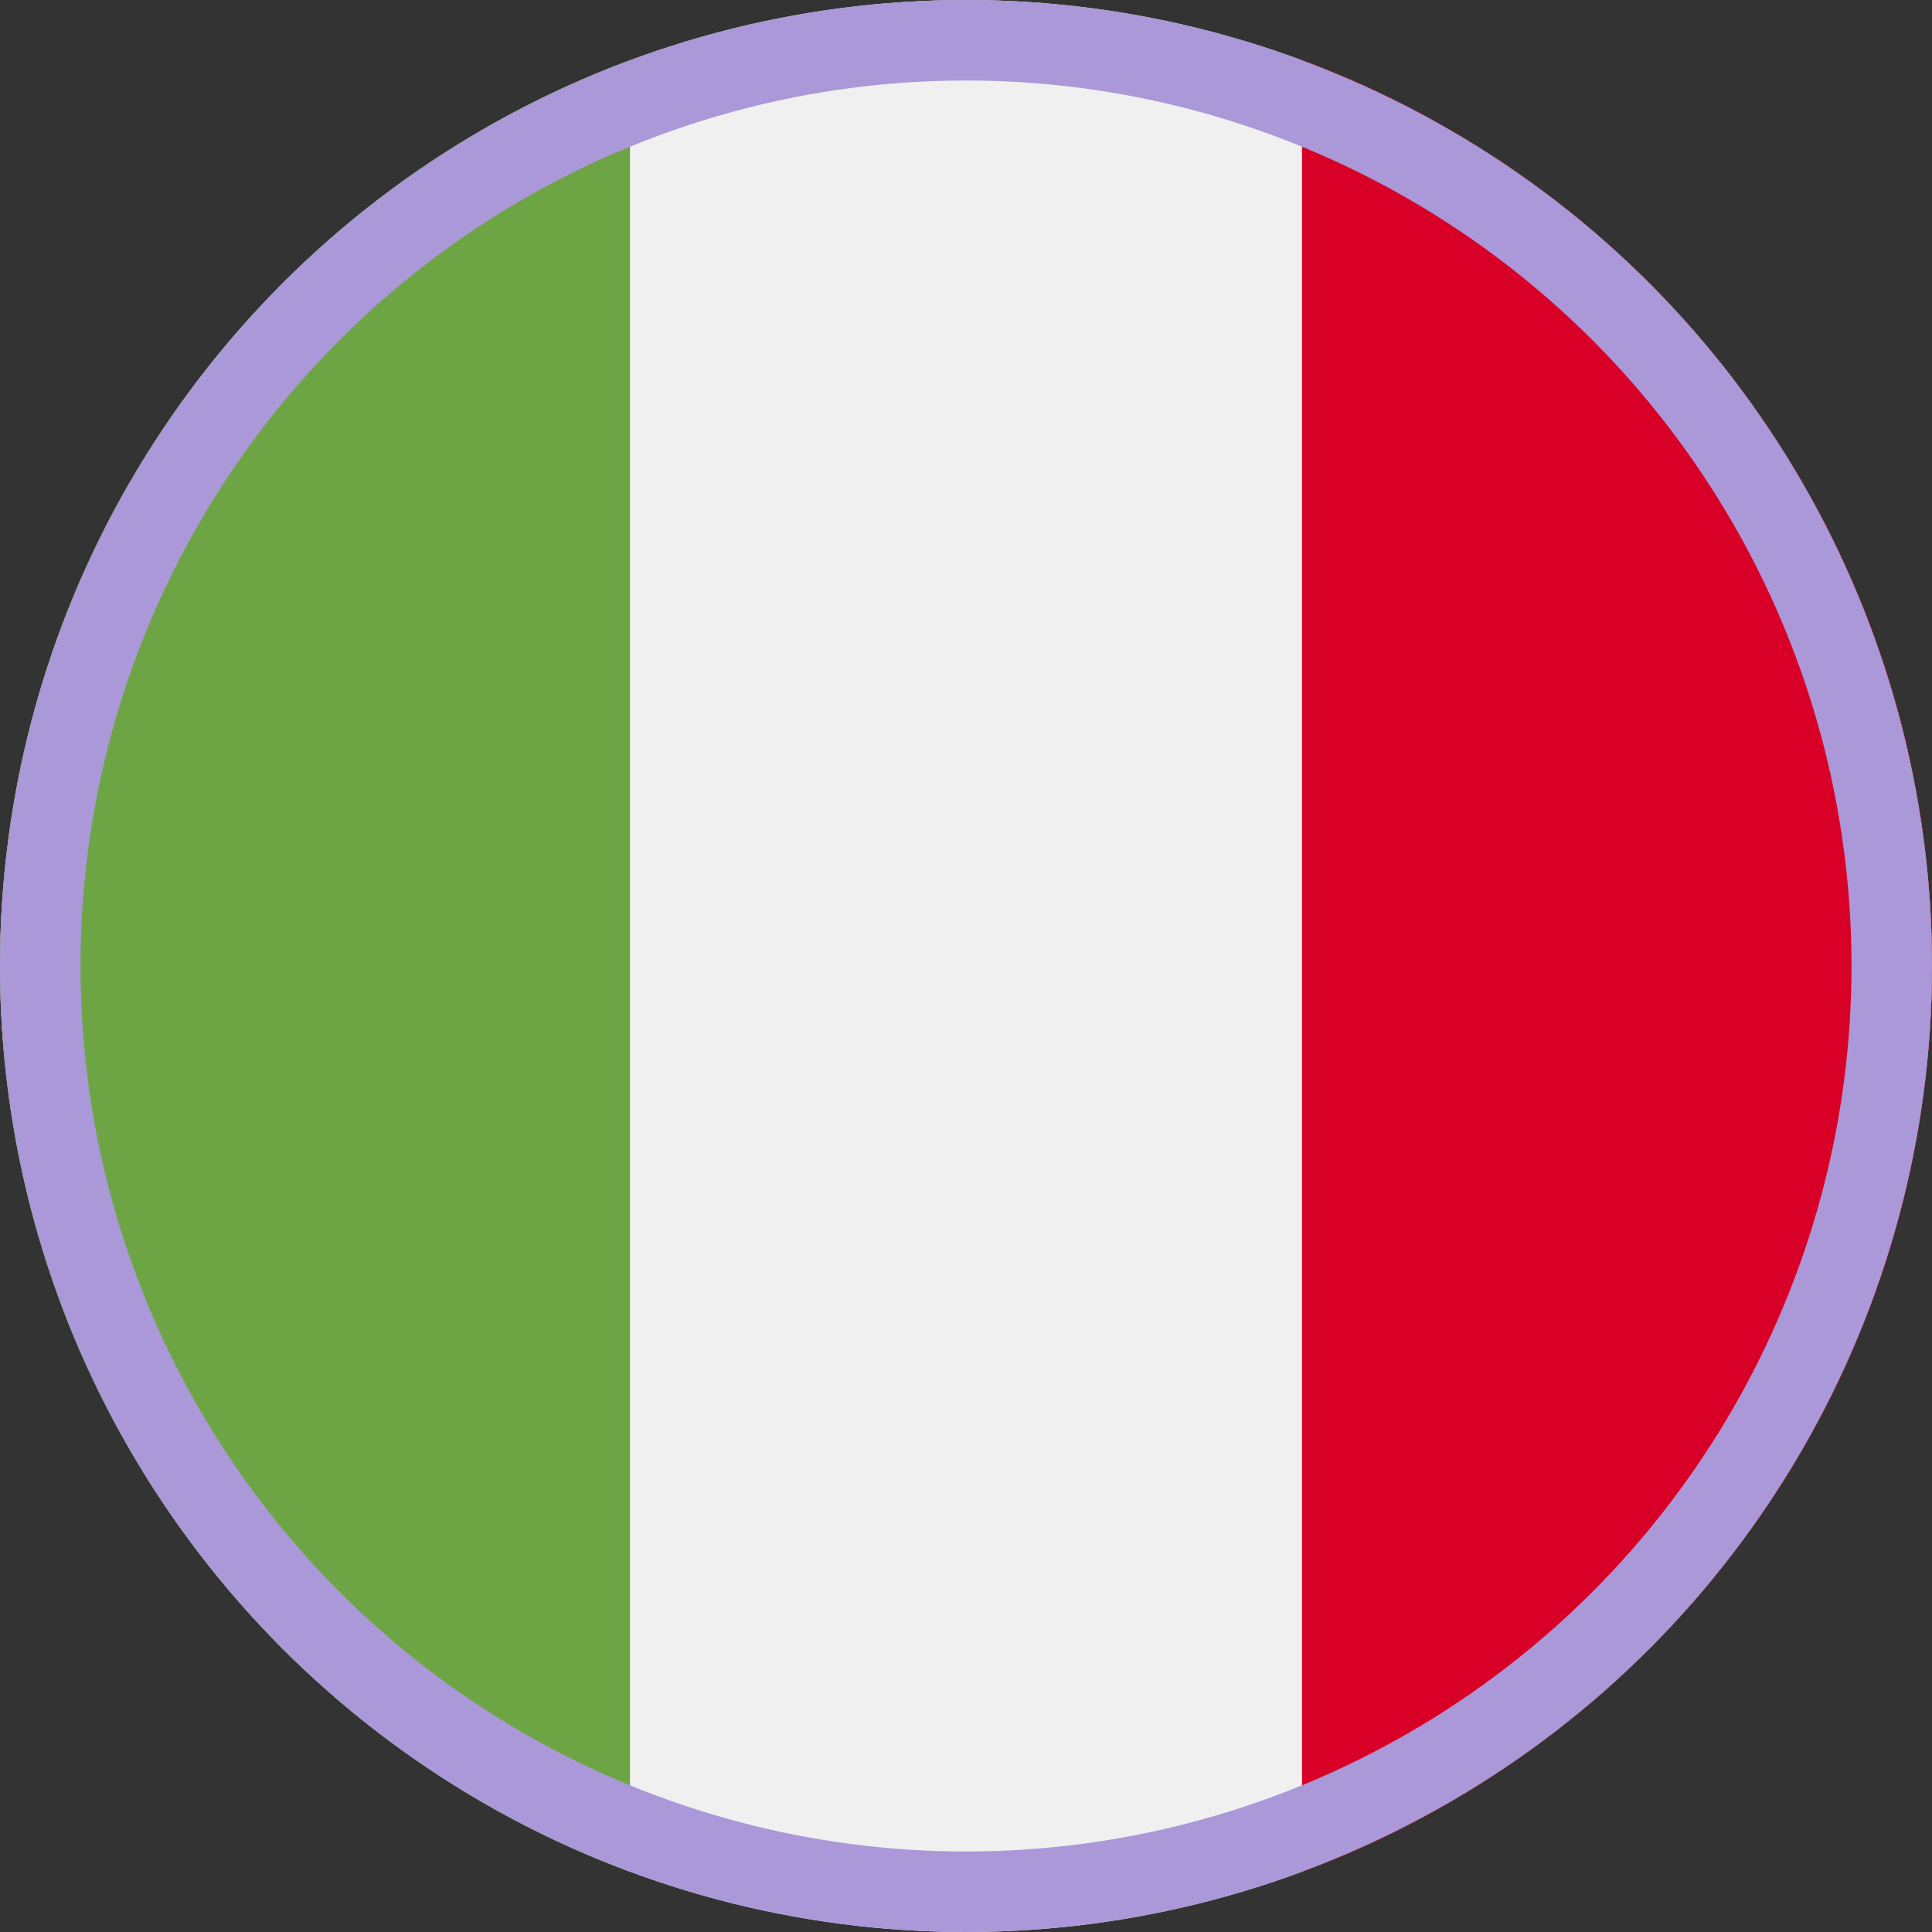
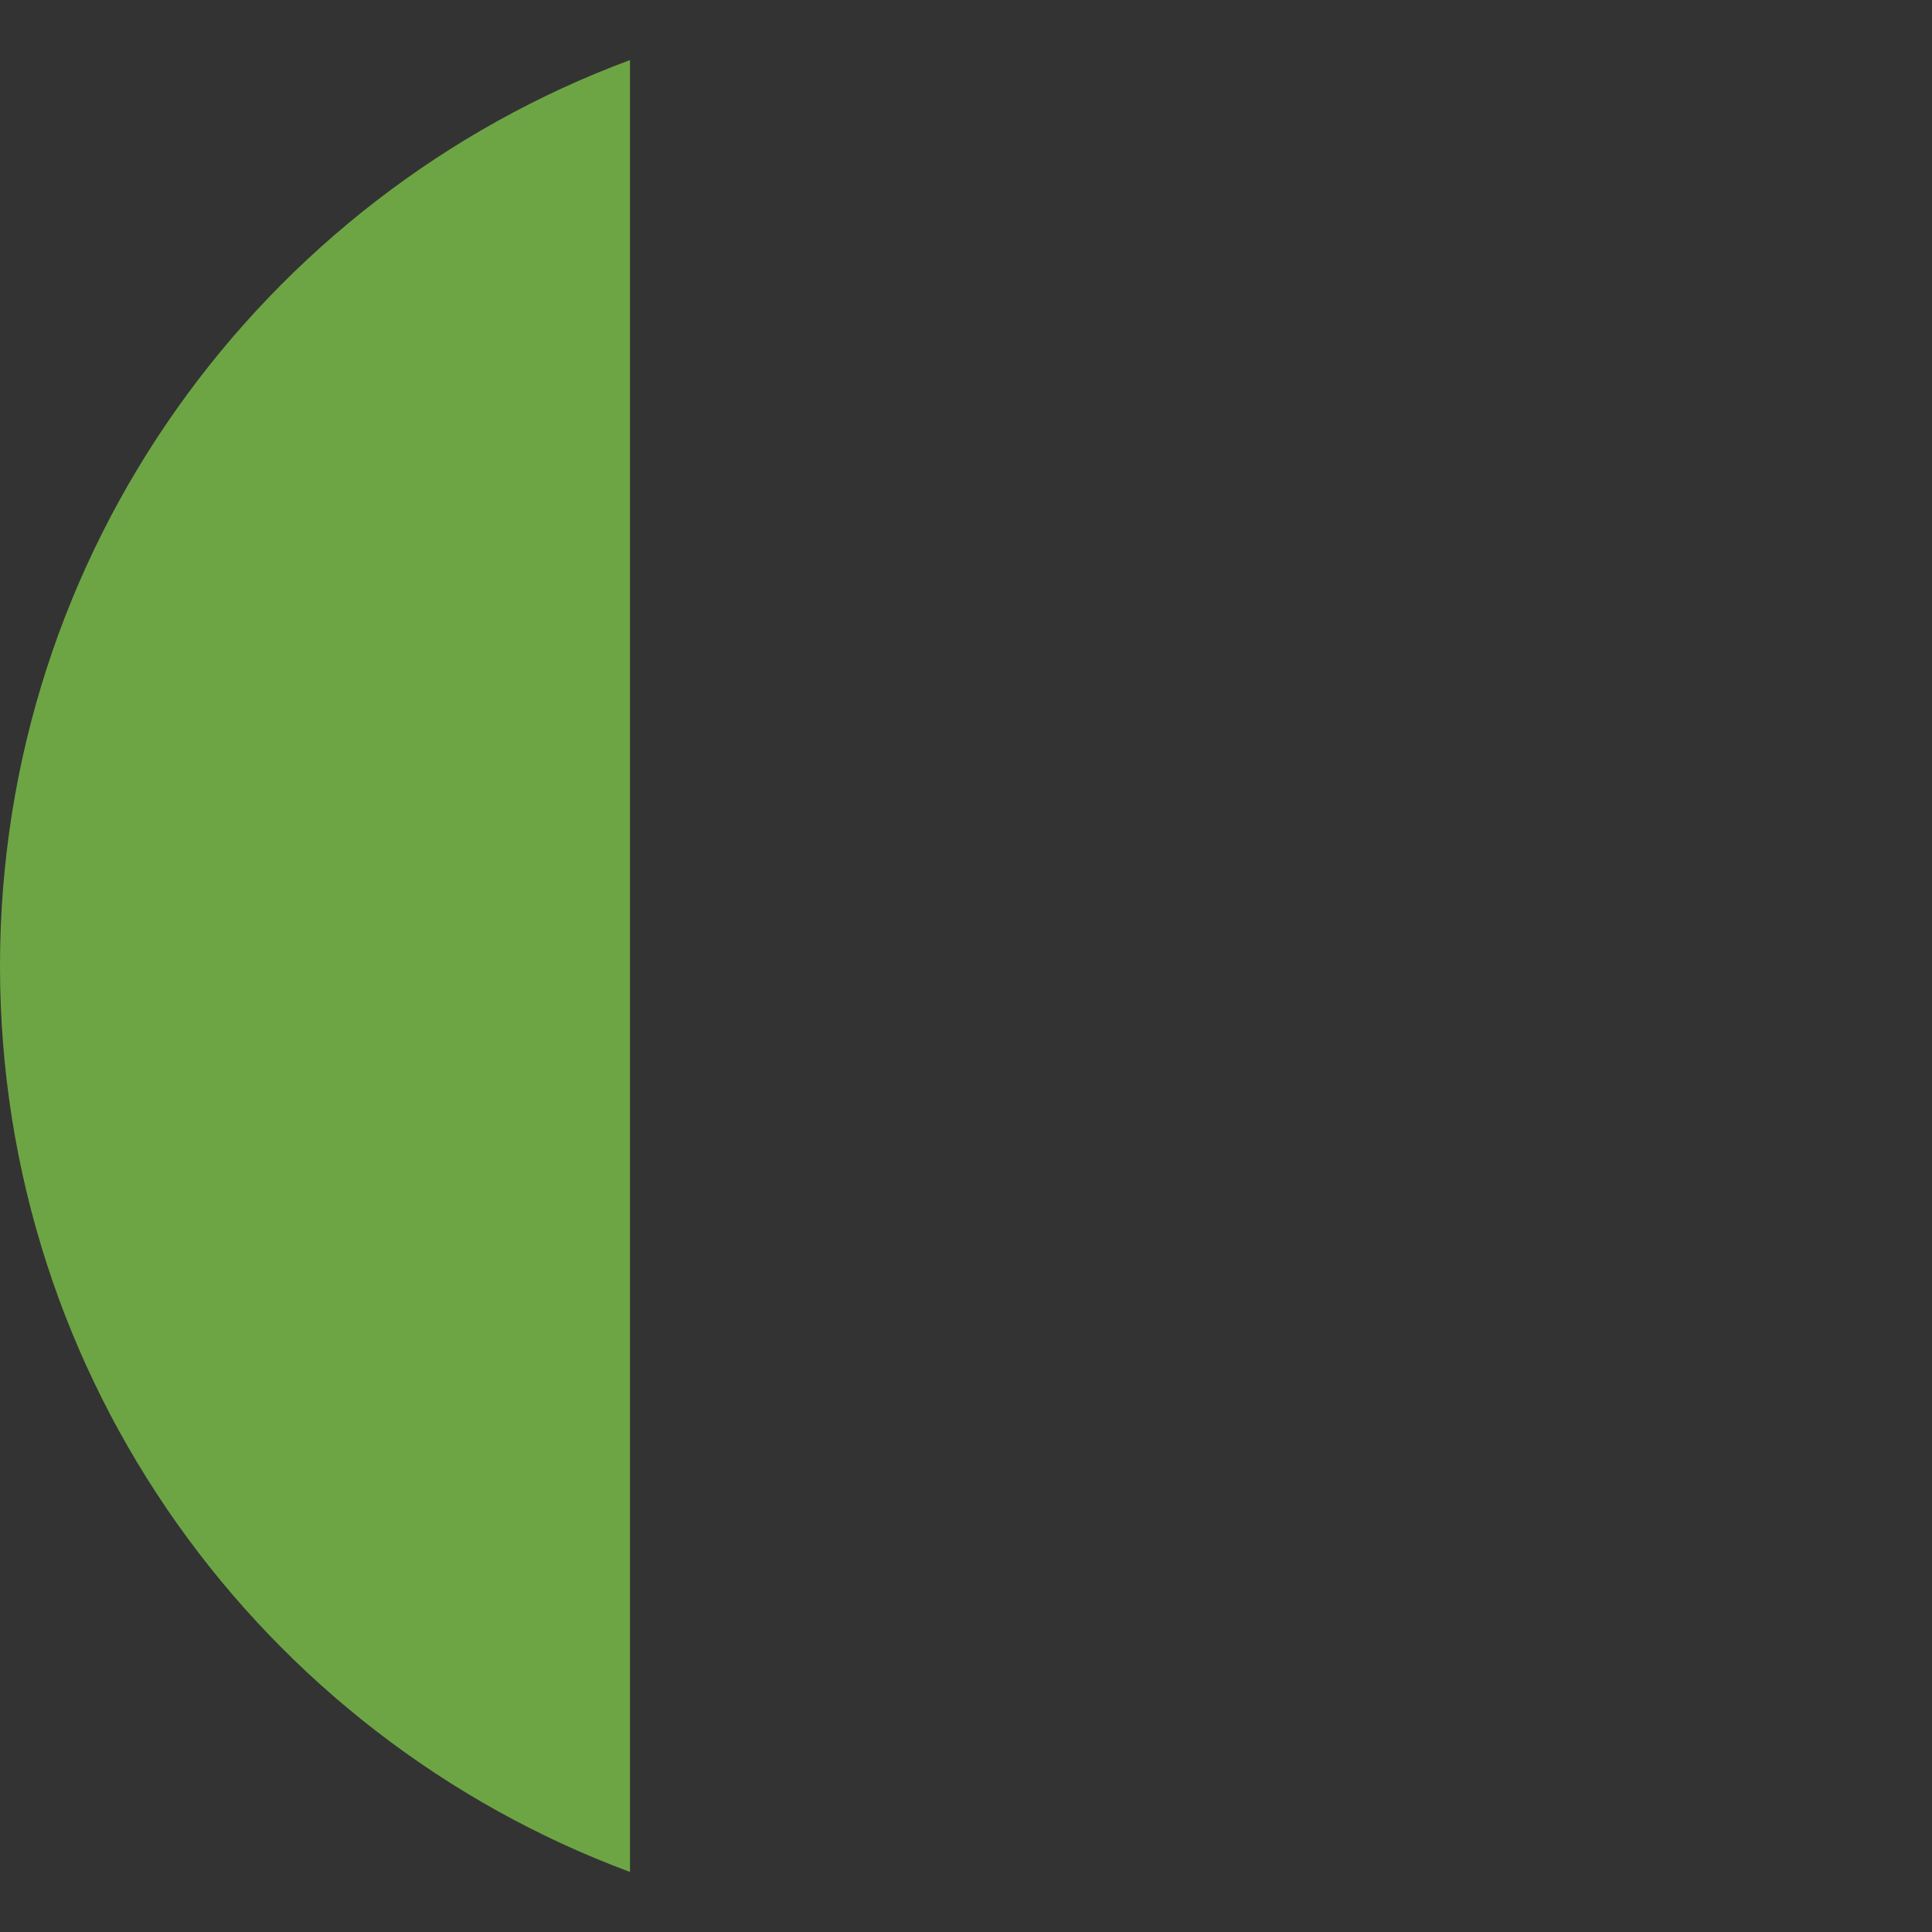
<svg xmlns="http://www.w3.org/2000/svg" width="24" height="24" viewBox="0 0 24 24">
  <rect x="0" y="0" width="24" height="24" fill="#333333" stroke="none" />
  <g fill="none" fill-rule="evenodd">
    <g fill-rule="nonzero">
-       <circle fill="#F0F0F0" cx="12" cy="12" r="12" />
-       <path d="M24 12c0-5.16-3.256-9.558-7.826-11.254v22.508C20.744 21.558 24 17.16 24 12z" fill="#D80027" />
      <path d="M0 12c0 5.16 3.256 9.558 7.826 11.254V.746C3.256 2.442 0 6.84 0 12z" fill="#6DA544" />
    </g>
-     <circle stroke="#AA98D8" cx="12" cy="12" r="11.5" />
  </g>
</svg>